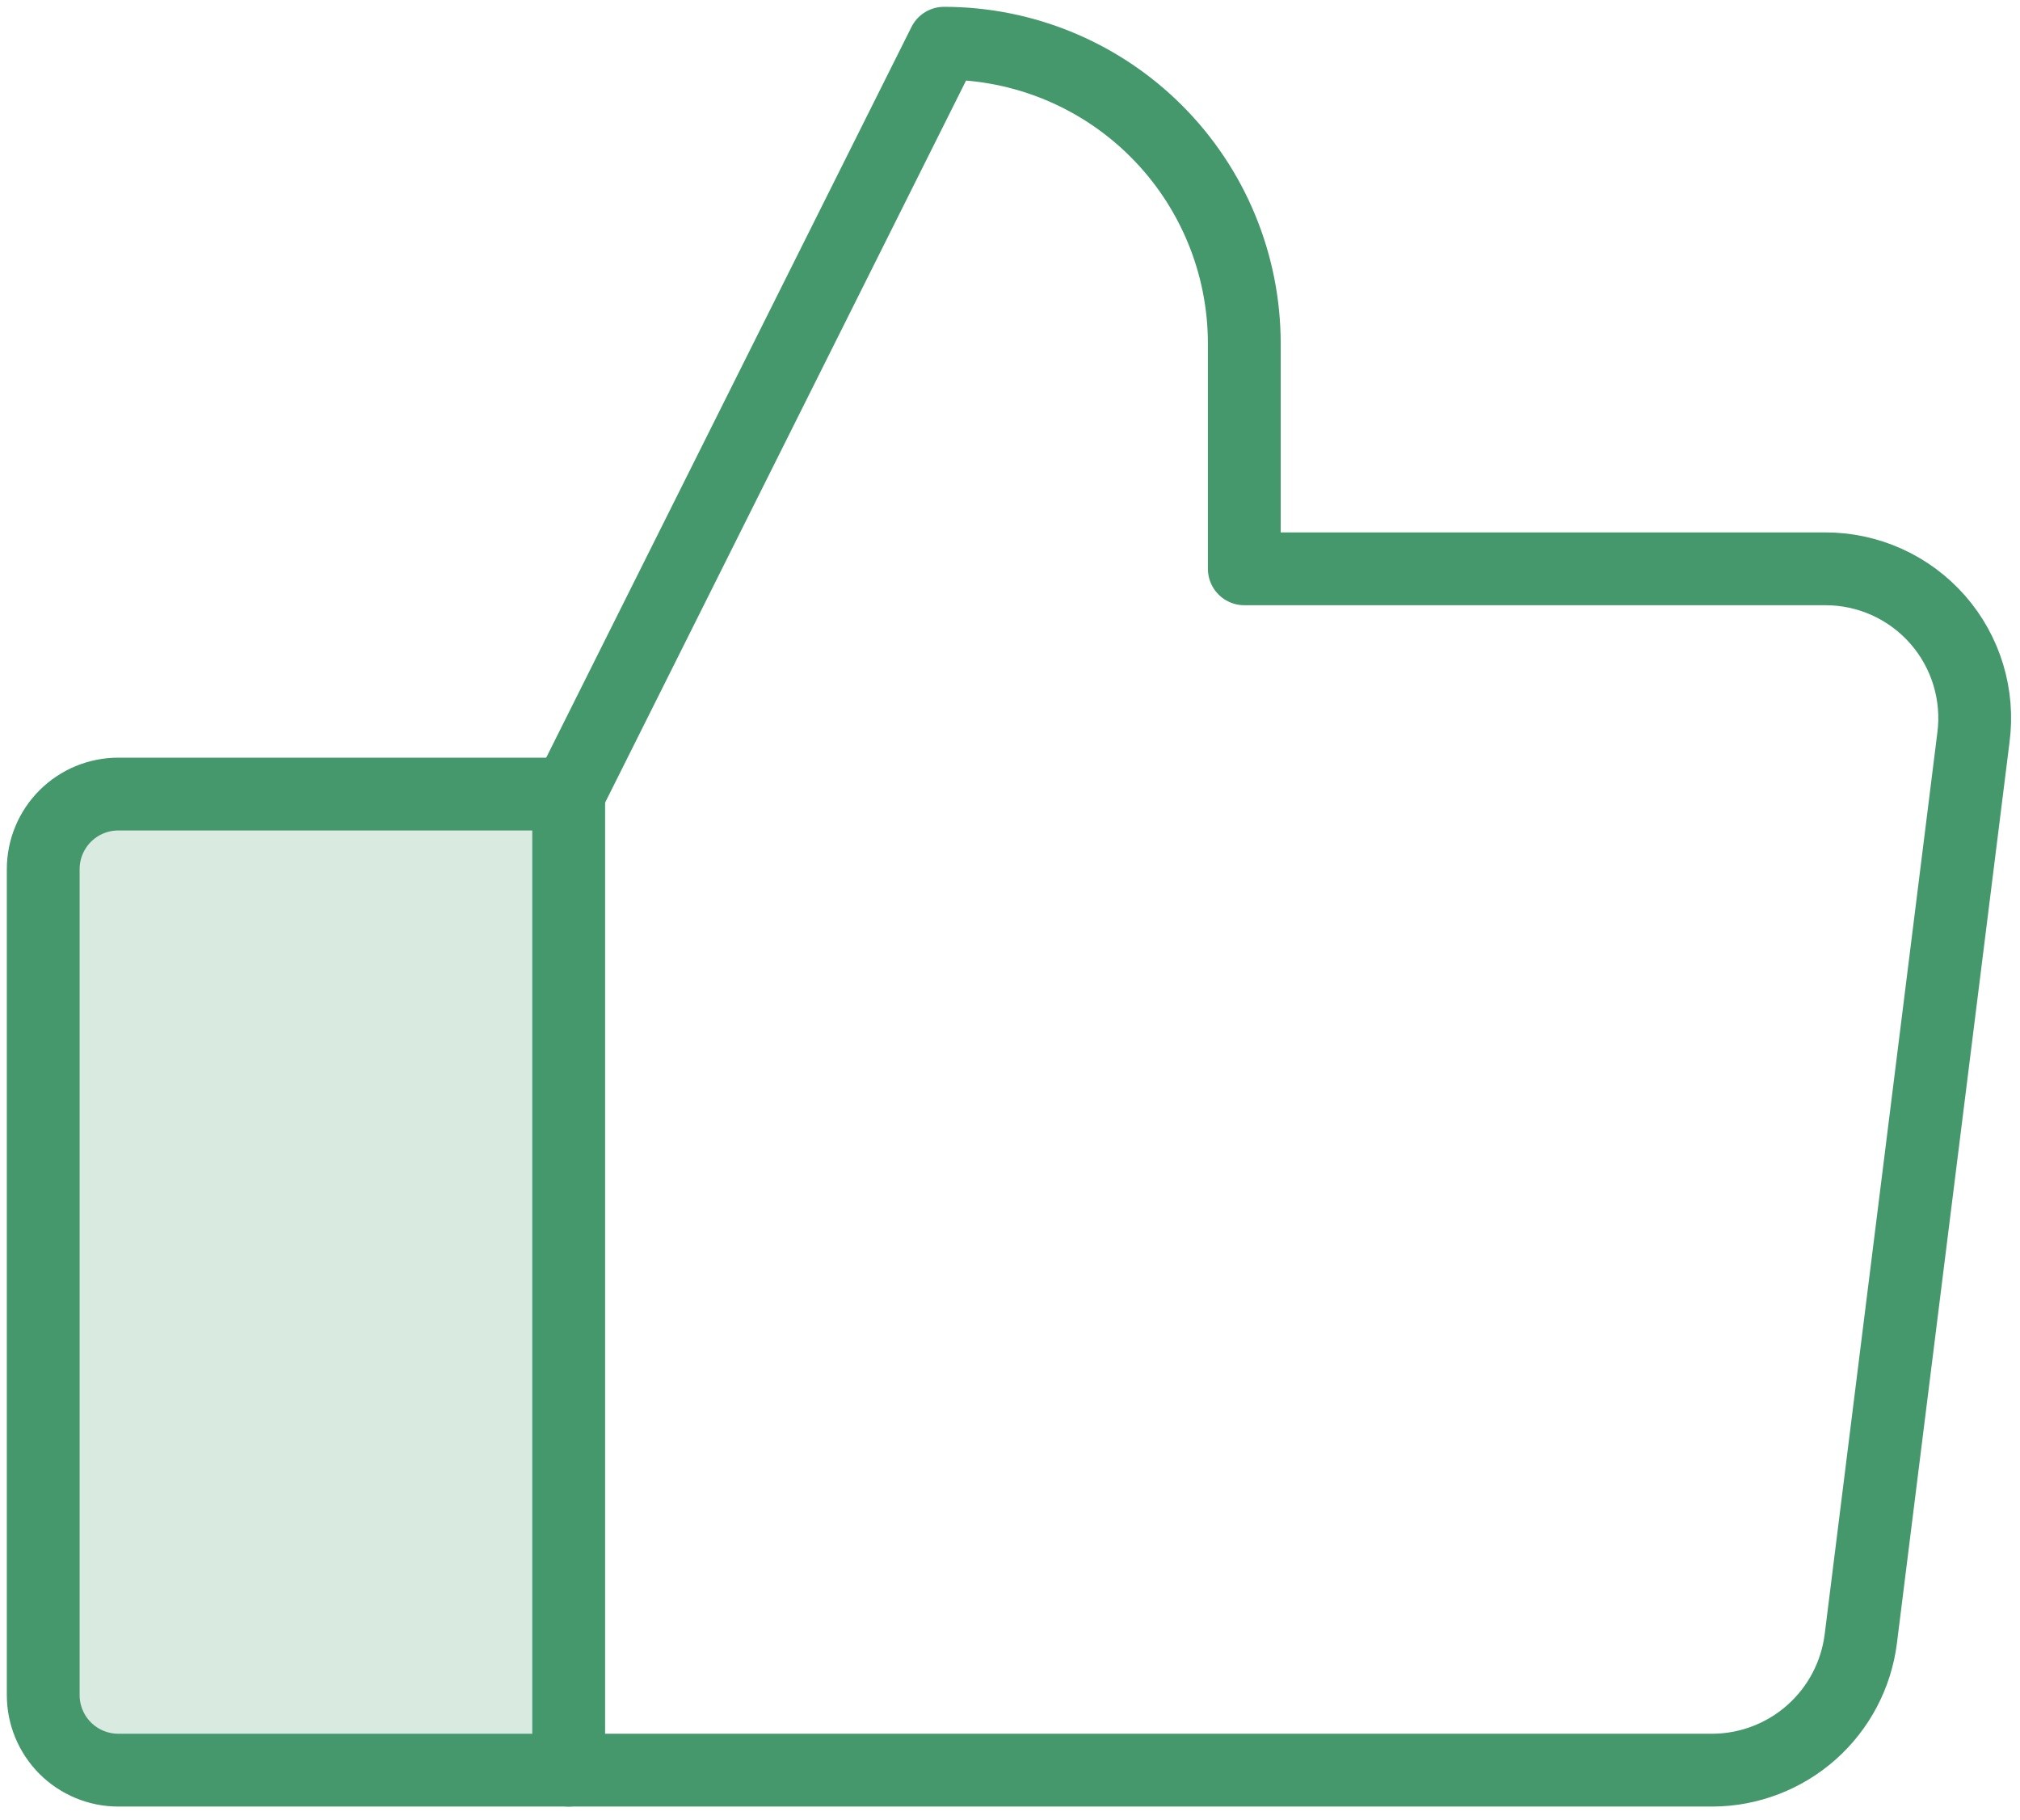
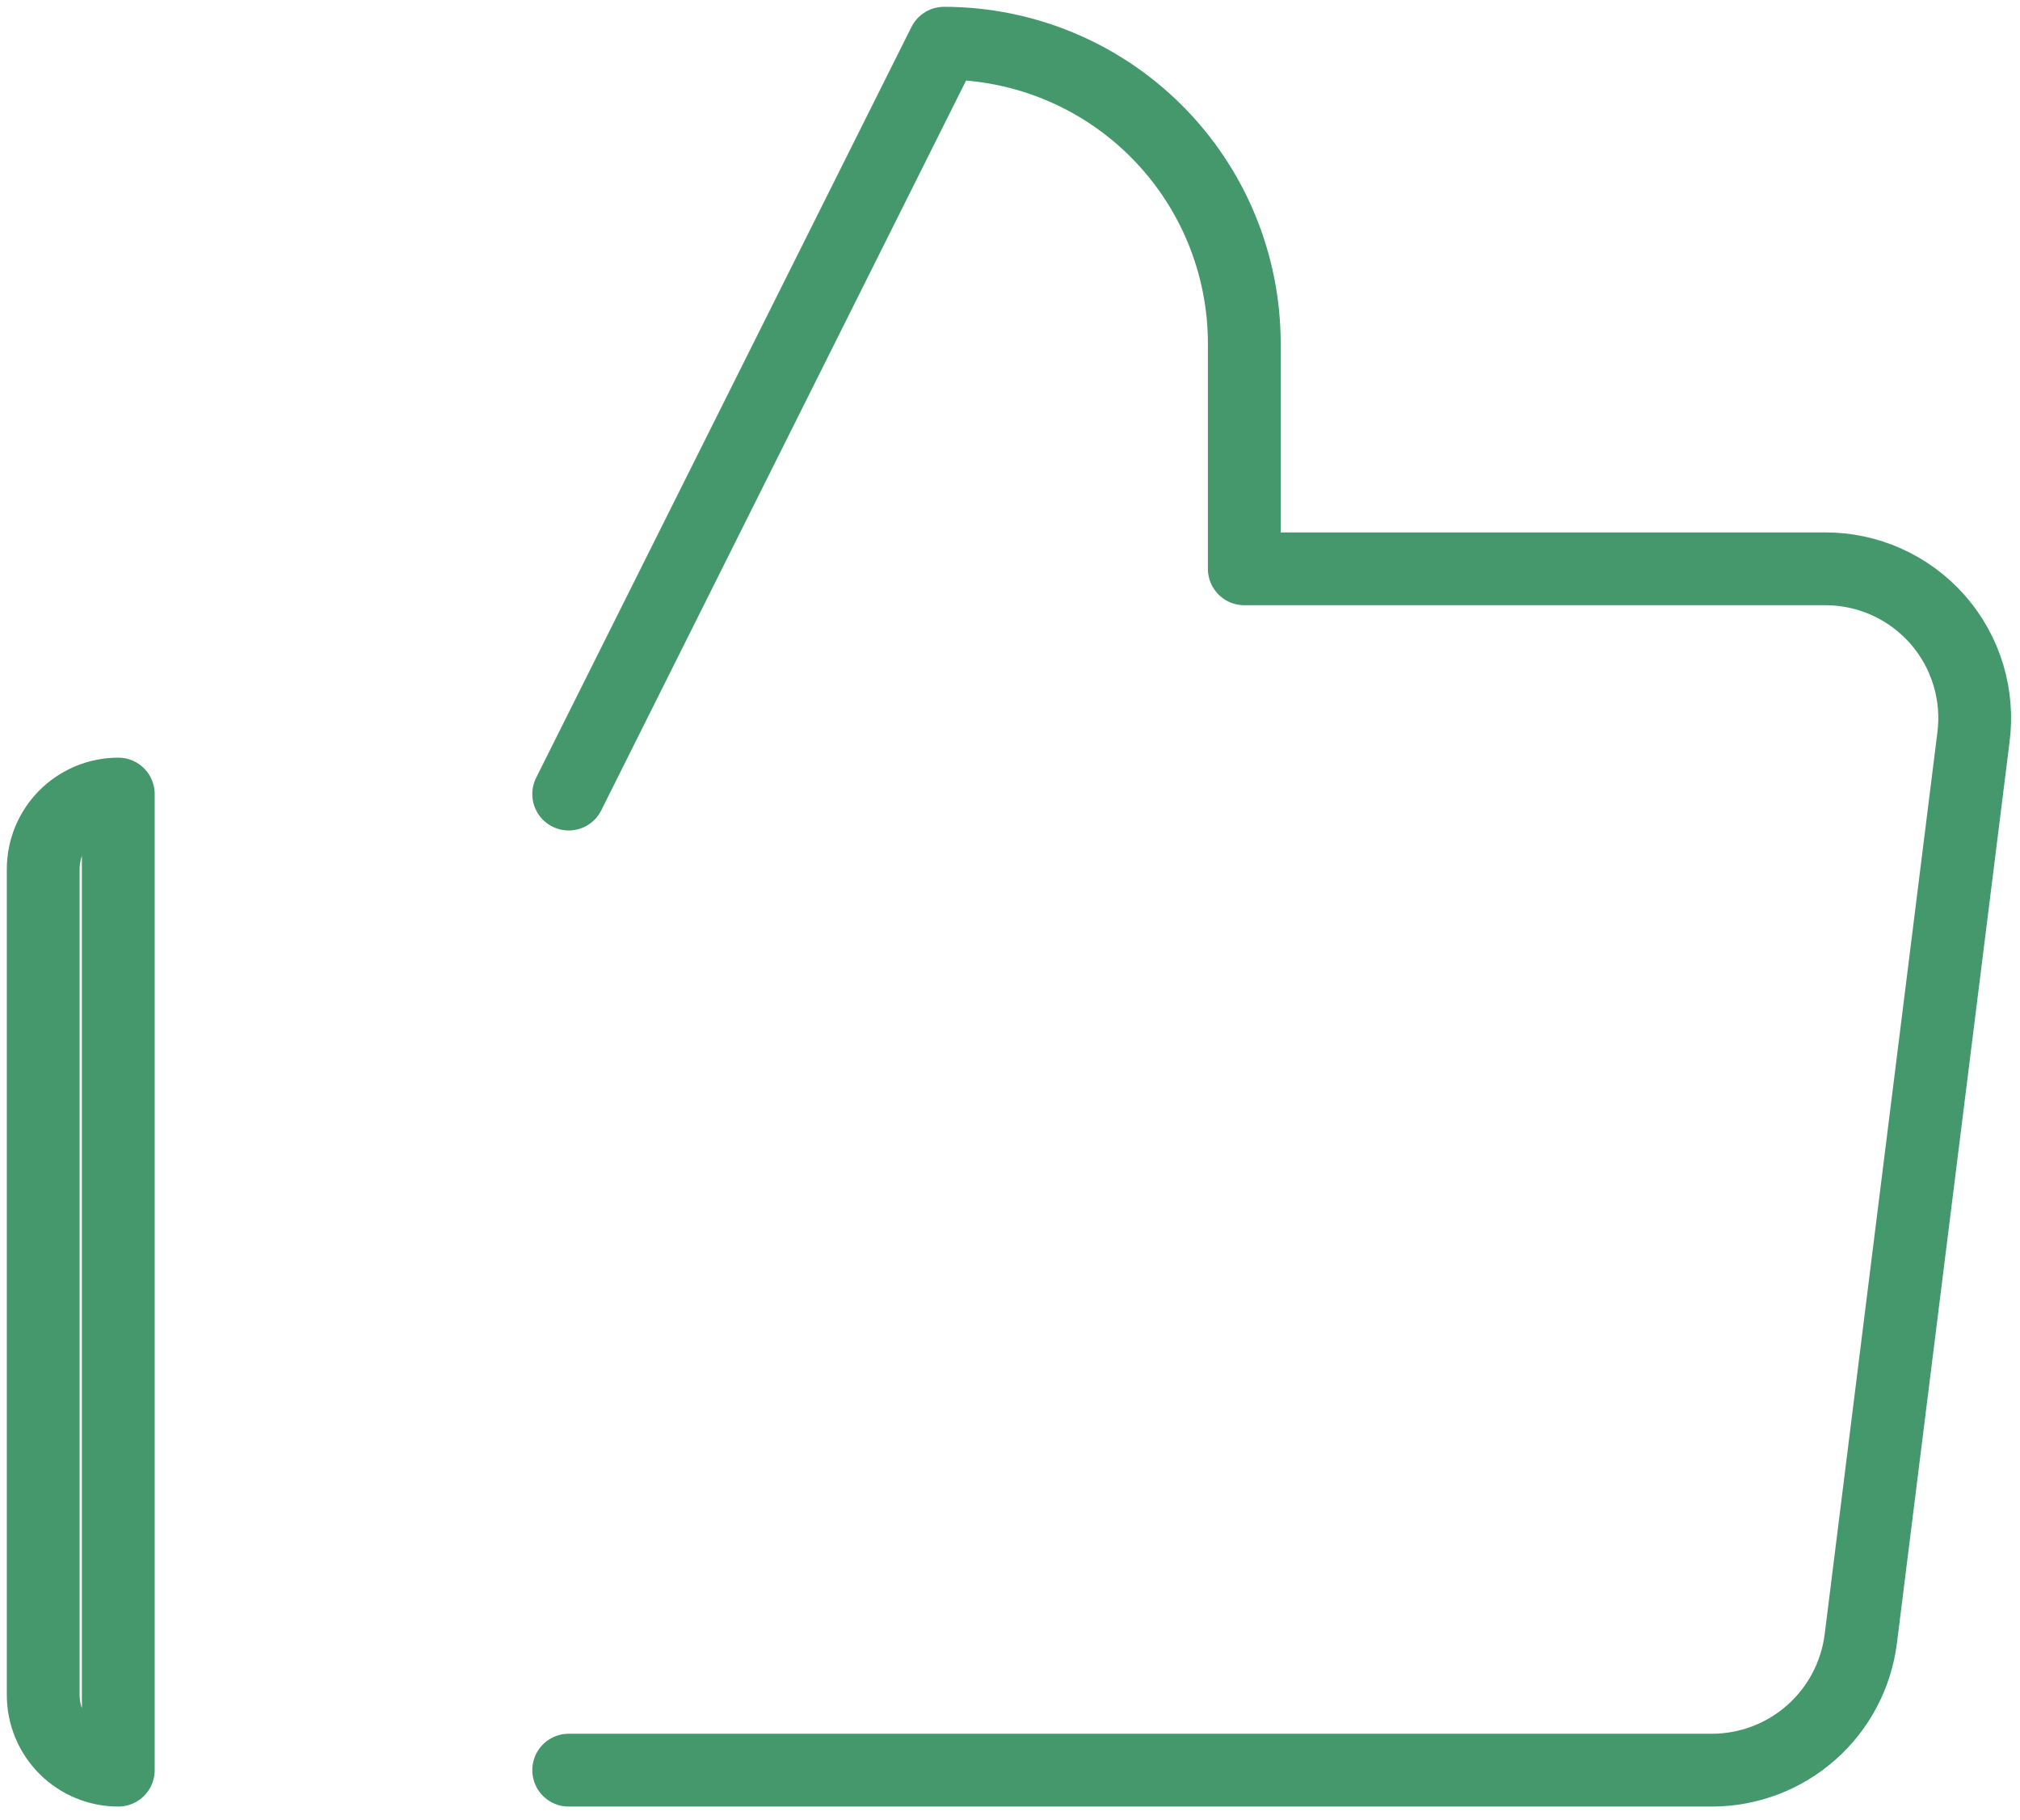
<svg xmlns="http://www.w3.org/2000/svg" width="111" height="100" viewBox="0 0 111 100" fill="none">
-   <path opacity="0.2" d="M6.5 43.625H31.25V97.25H6.5C5.406 97.25 4.357 96.815 3.583 96.042C2.81 95.268 2.375 94.219 2.375 93.125V47.75C2.375 46.656 2.81 45.607 3.583 44.833C4.357 44.06 5.406 43.625 6.5 43.625Z" fill="#44986B" />
-   <path d="M6.5 43.625H31.25V97.25H6.5C5.406 97.25 4.357 96.815 3.583 96.042C2.81 95.268 2.375 94.219 2.375 93.125V47.75C2.375 46.656 2.81 45.607 3.583 44.833C4.357 44.06 5.406 43.625 6.5 43.625Z" stroke="#44986B" stroke-width="4" stroke-linecap="round" stroke-linejoin="round" />
+   <path d="M6.5 43.625V97.25H6.5C5.406 97.25 4.357 96.815 3.583 96.042C2.81 95.268 2.375 94.219 2.375 93.125V47.75C2.375 46.656 2.81 45.607 3.583 44.833C4.357 44.06 5.406 43.625 6.5 43.625Z" stroke="#44986B" stroke-width="4" stroke-linecap="round" stroke-linejoin="round" />
  <path d="M31.25 43.625L51.875 2.375C56.251 2.375 60.448 4.113 63.542 7.208C66.637 10.302 68.375 14.499 68.375 18.875V31.25H100.292C101.462 31.247 102.619 31.495 103.685 31.976C104.751 32.457 105.702 33.161 106.474 34.04C107.246 34.919 107.82 35.953 108.159 37.073C108.498 38.193 108.594 39.372 108.439 40.531L102.252 90.031C102.001 92.018 101.037 93.847 99.538 95.175C98.038 96.503 96.108 97.241 94.105 97.25H31.25" stroke="#44986B" stroke-width="4" stroke-linecap="round" stroke-linejoin="round" />
</svg>